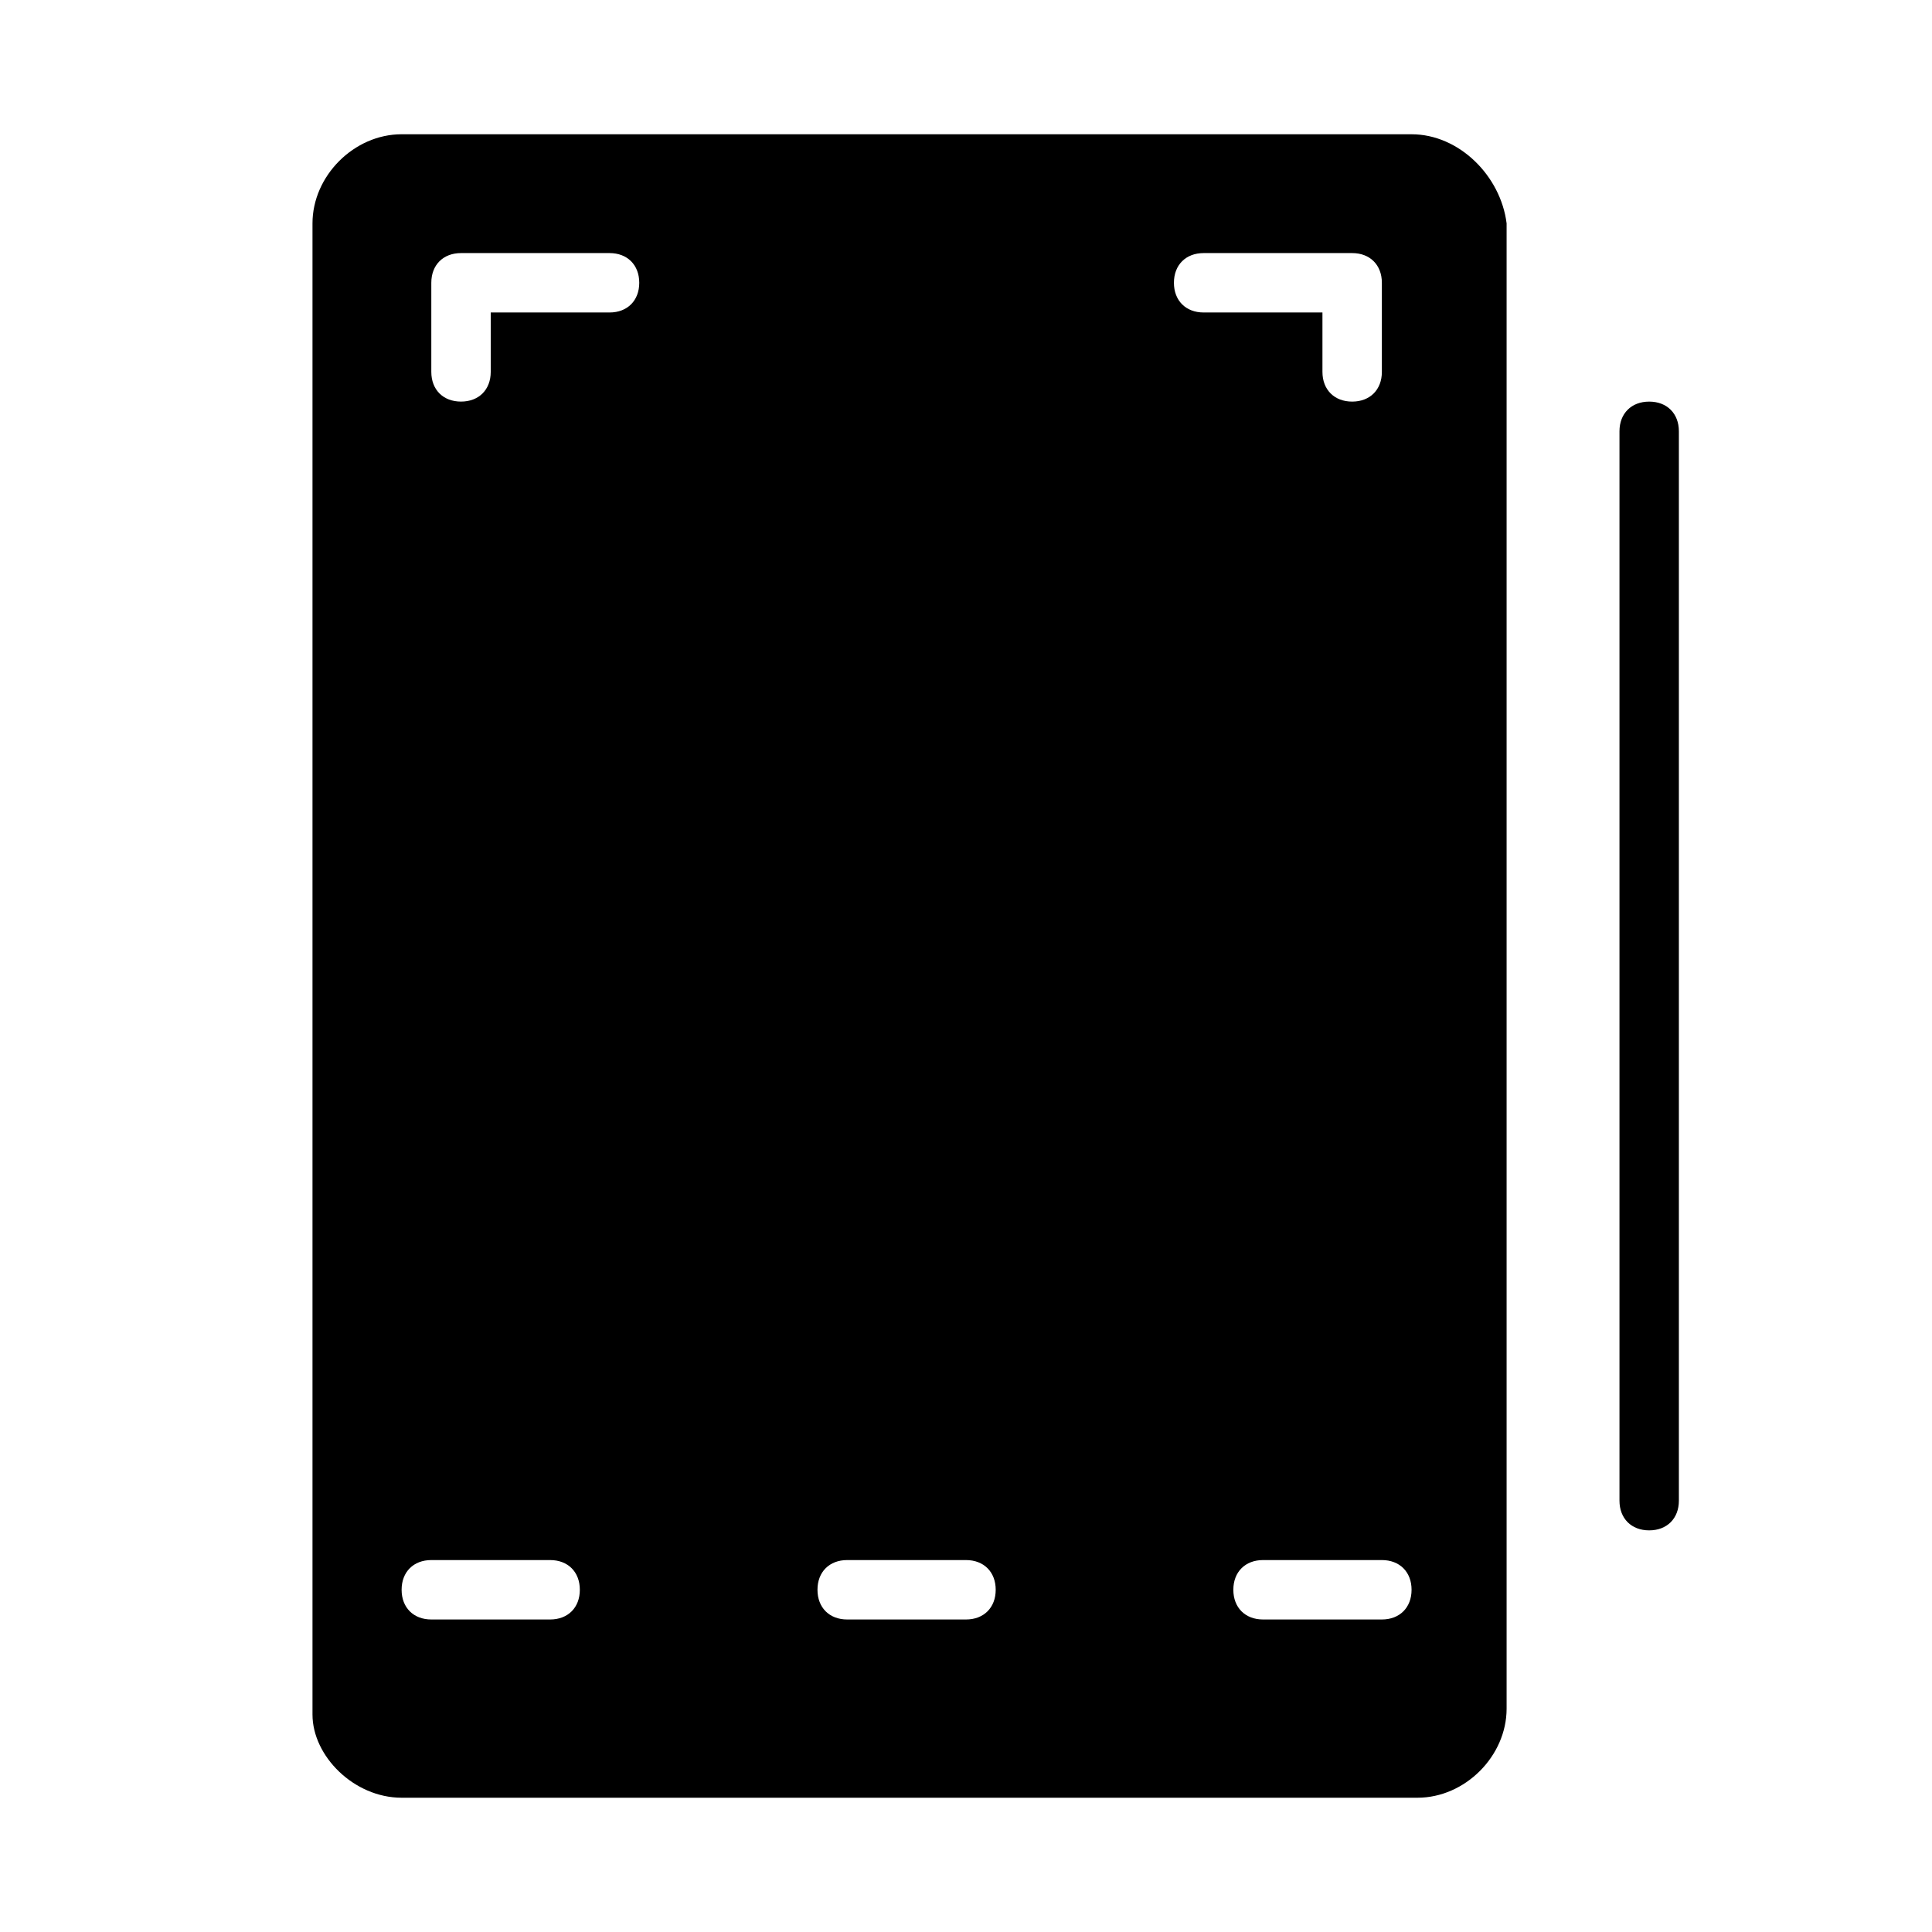
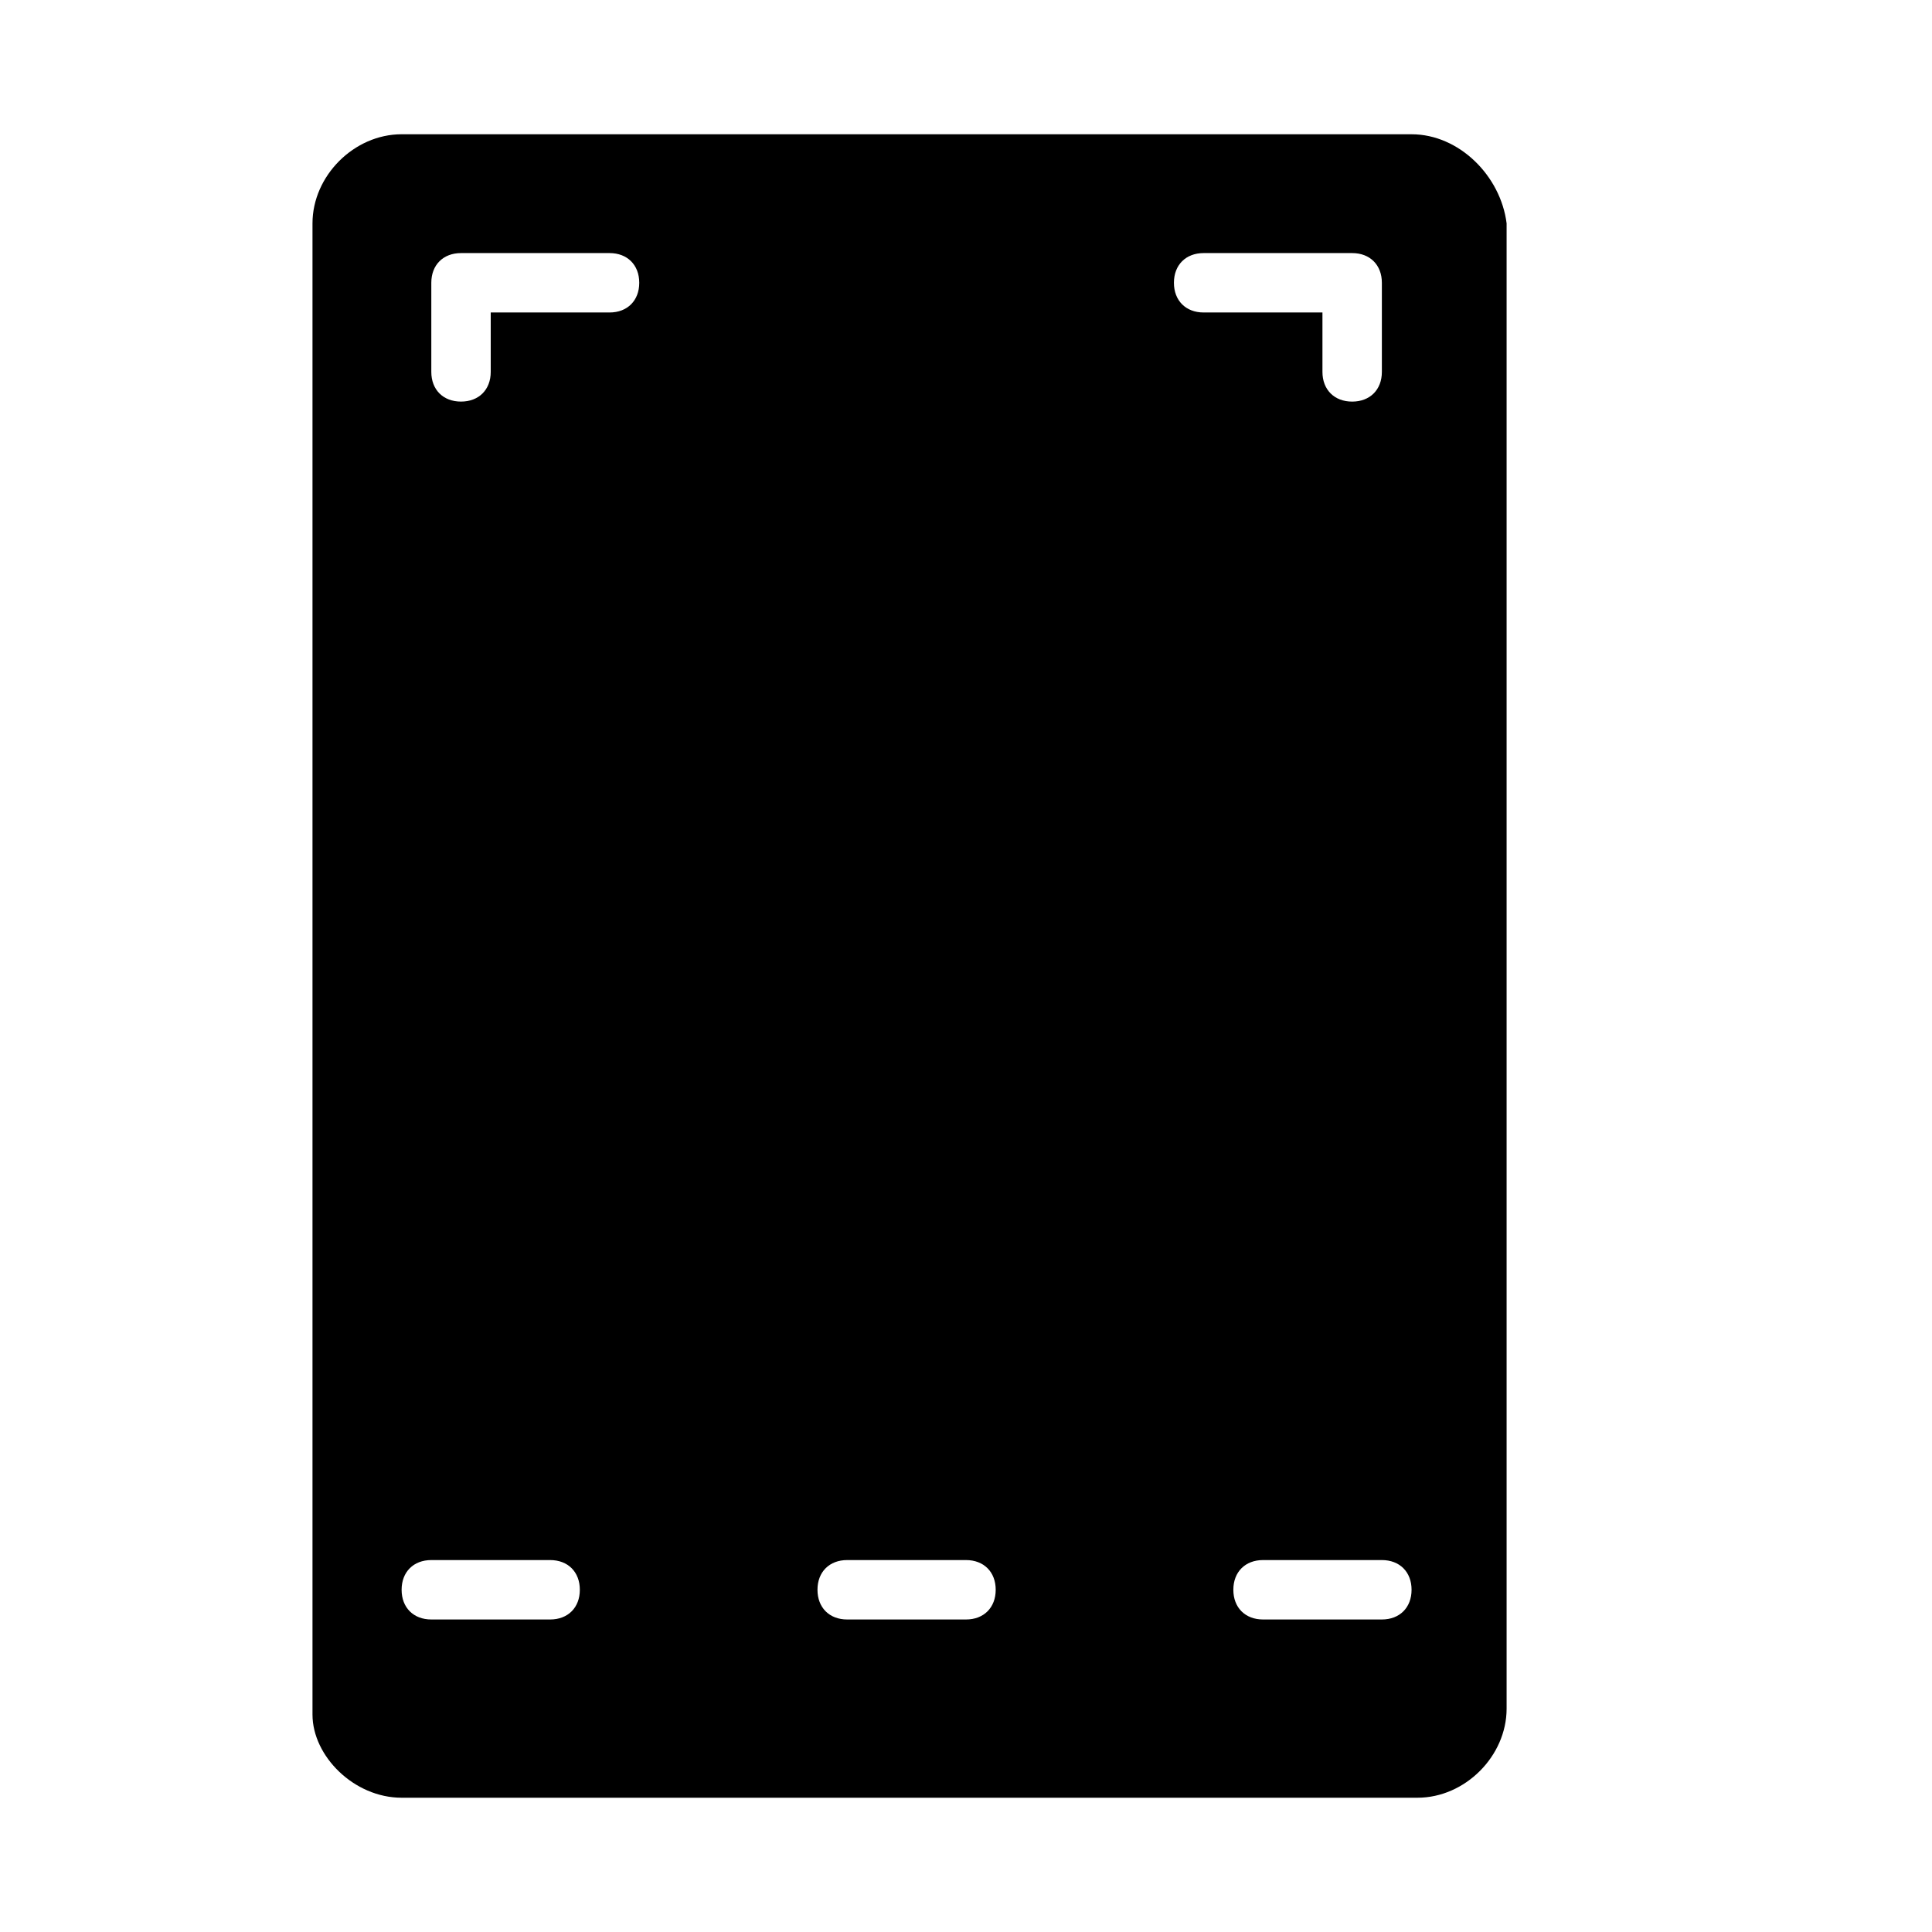
<svg xmlns="http://www.w3.org/2000/svg" fill="#000000" width="800px" height="800px" version="1.1" viewBox="144 144 512 512">
  <g>
    <path d="m518.08 179.58h-267.65c-12.594 0-23.617 11.02-23.617 23.617v395.18c0 11.02 11.023 22.039 23.617 22.039h269.22c12.594 0 23.617-11.02 23.617-23.617v-393.6c-1.574-12.598-12.594-23.617-25.191-23.617zm-228.29 393.6h-31.488c-4.723 0-7.871-3.148-7.871-7.871 0-4.727 3.148-7.875 7.871-7.875h31.488c4.723 0 7.871 3.148 7.871 7.871 0.004 4.727-3.148 7.875-7.871 7.875zm15.746-346.37h-31.488v15.742c0 4.723-3.148 7.871-7.871 7.871-4.727 0.004-7.875-3.144-7.875-7.867v-23.617c0-4.723 3.148-7.871 7.875-7.871h39.359c4.723 0 7.871 3.148 7.871 7.871s-3.148 7.871-7.871 7.871zm94.465 346.37h-31.488c-4.723 0-7.871-3.148-7.871-7.871-0.004-4.727 3.148-7.875 7.871-7.875h31.488c4.723 0 7.871 3.148 7.871 7.871 0 4.727-3.148 7.875-7.871 7.875zm55.102-354.24c0-4.723 3.148-7.871 7.875-7.871h39.359c4.723 0 7.871 3.148 7.871 7.871v23.617c0 4.723-3.148 7.871-7.871 7.871-4.723 0-7.875-3.148-7.875-7.871v-15.746h-31.488c-4.723 0-7.871-3.148-7.871-7.871zm55.105 354.24h-31.488c-4.723 0-7.871-3.148-7.871-7.871 0-4.727 3.148-7.875 7.871-7.875h31.488c4.723 0 7.871 3.148 7.871 7.871 0 4.727-3.148 7.875-7.871 7.875z" />
-     <path d="m581.05 250.43c-4.723 0-7.871 3.148-7.871 7.871v283.39c0 4.723 3.148 7.871 7.871 7.871 4.723 0 7.871-3.148 7.871-7.871v-283.39c0-4.723-3.148-7.871-7.871-7.871z" />
  </g>
</svg>